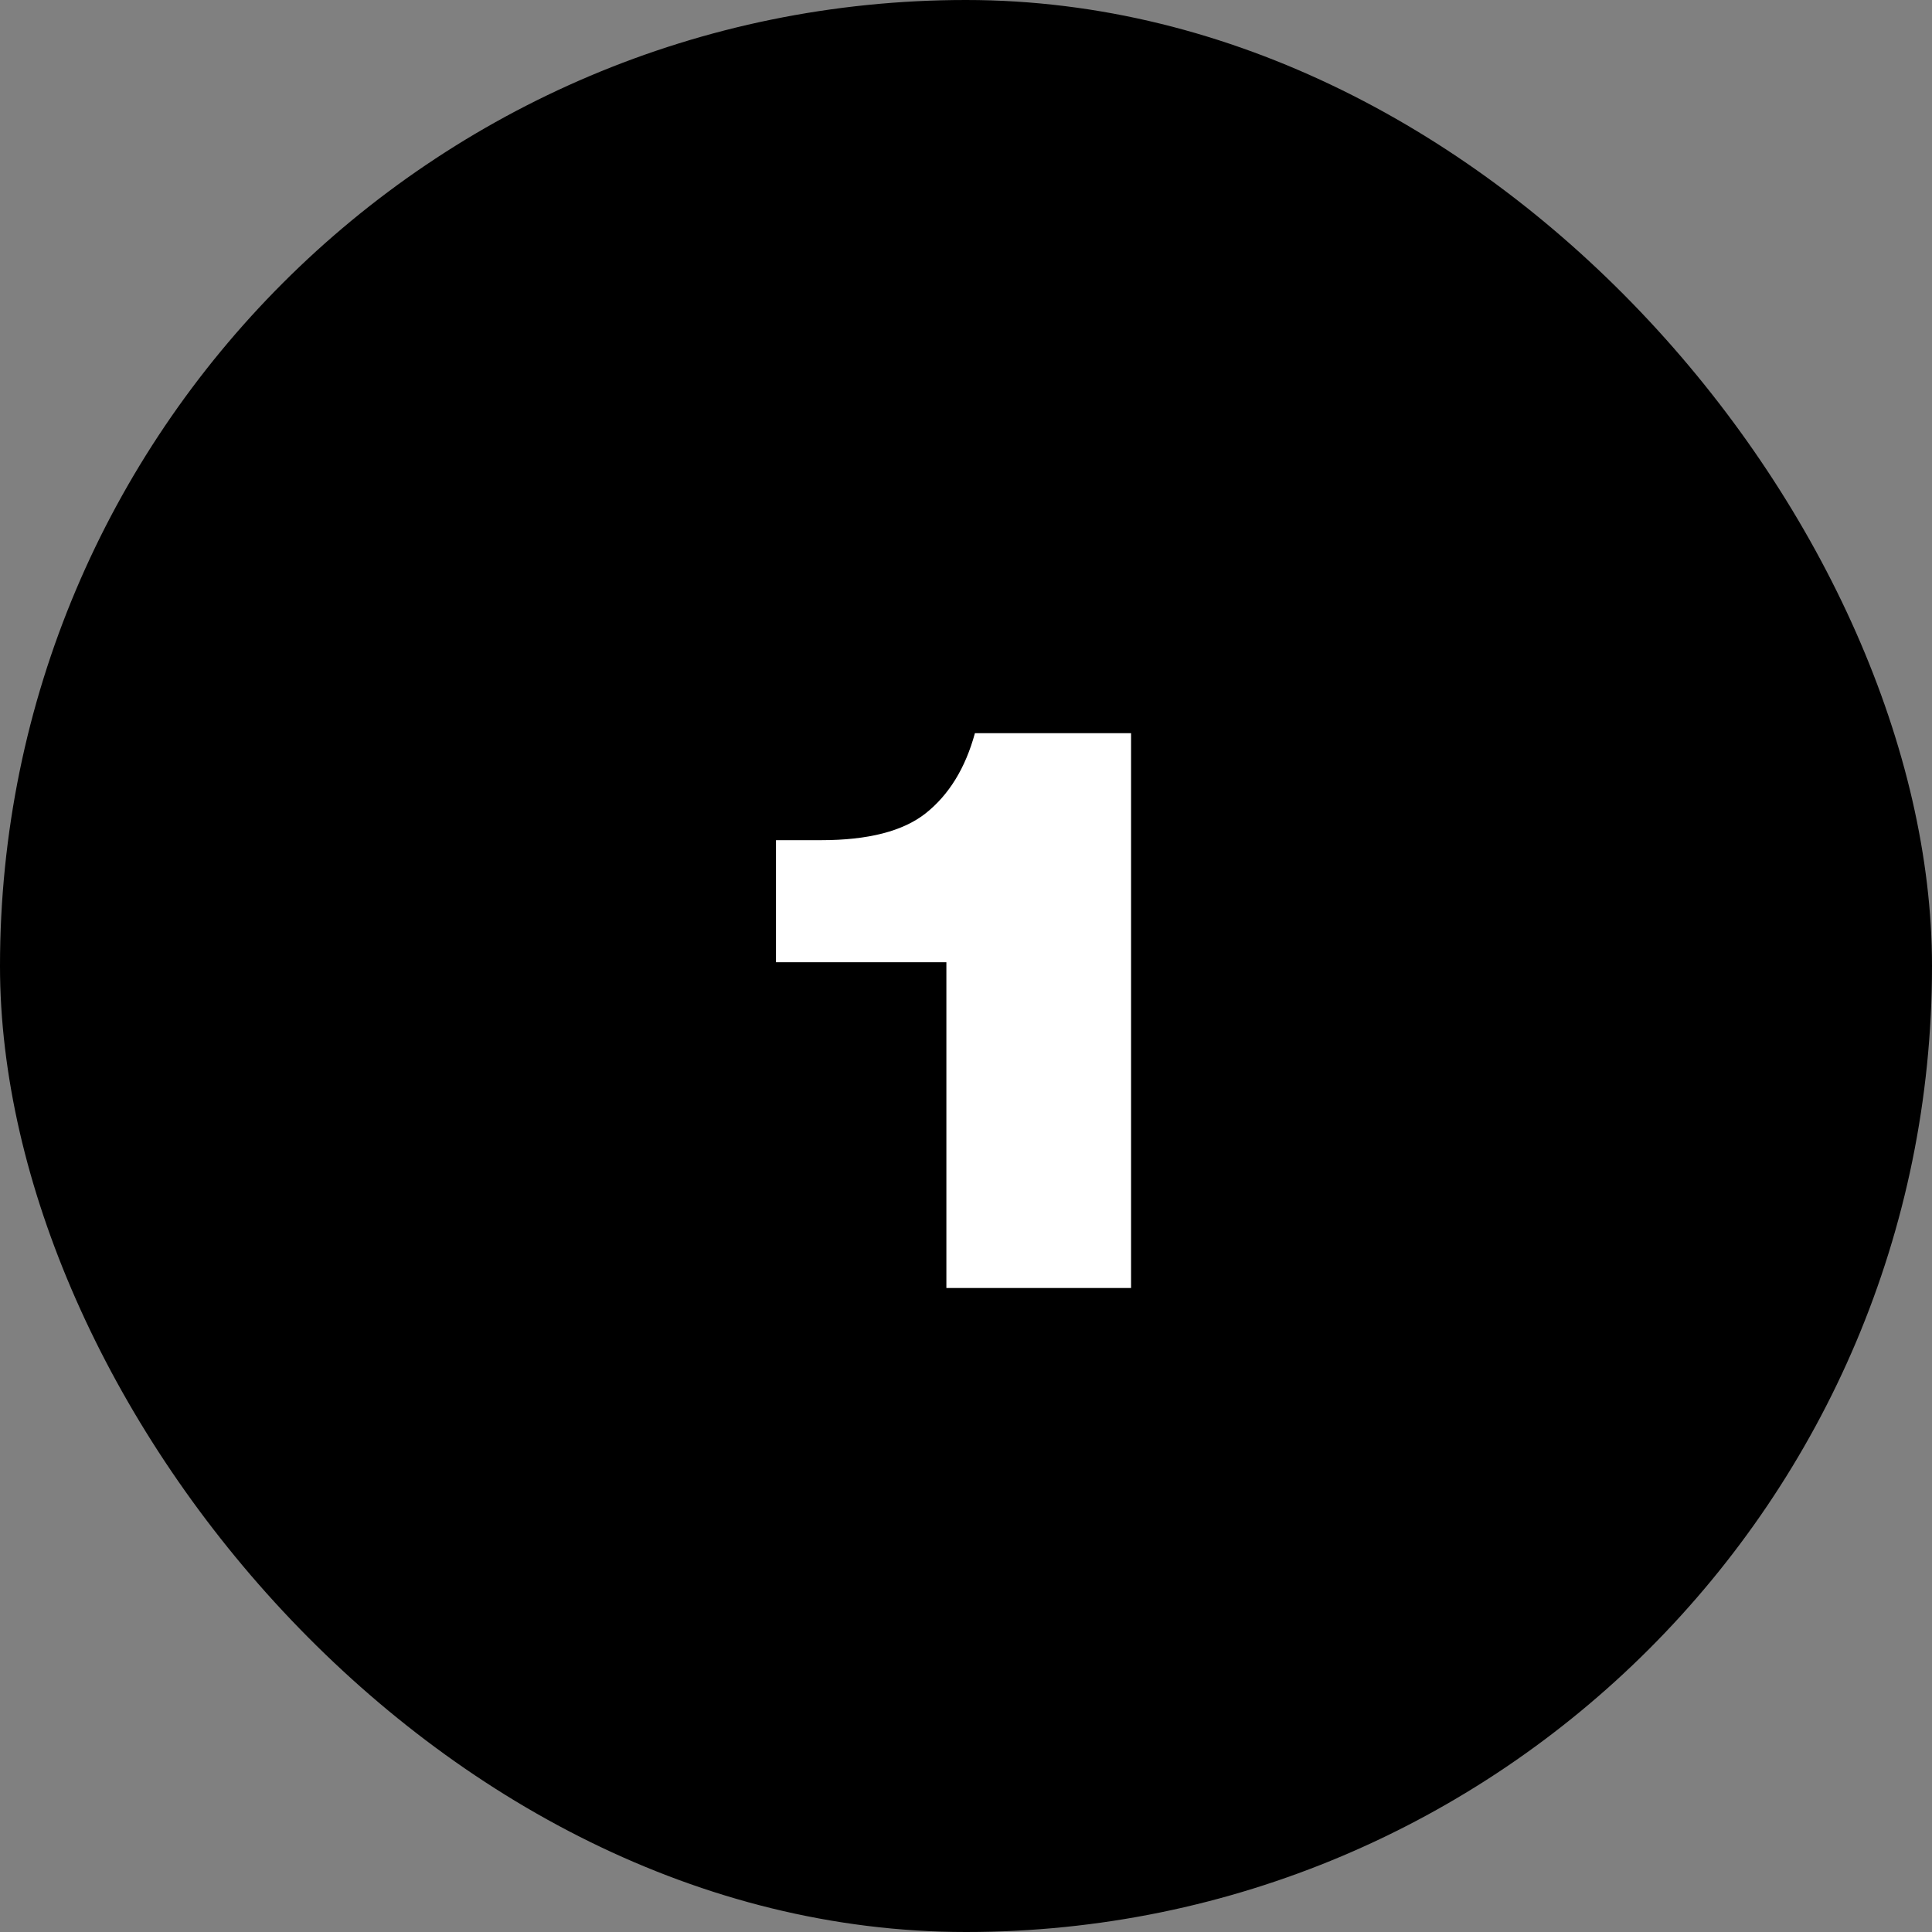
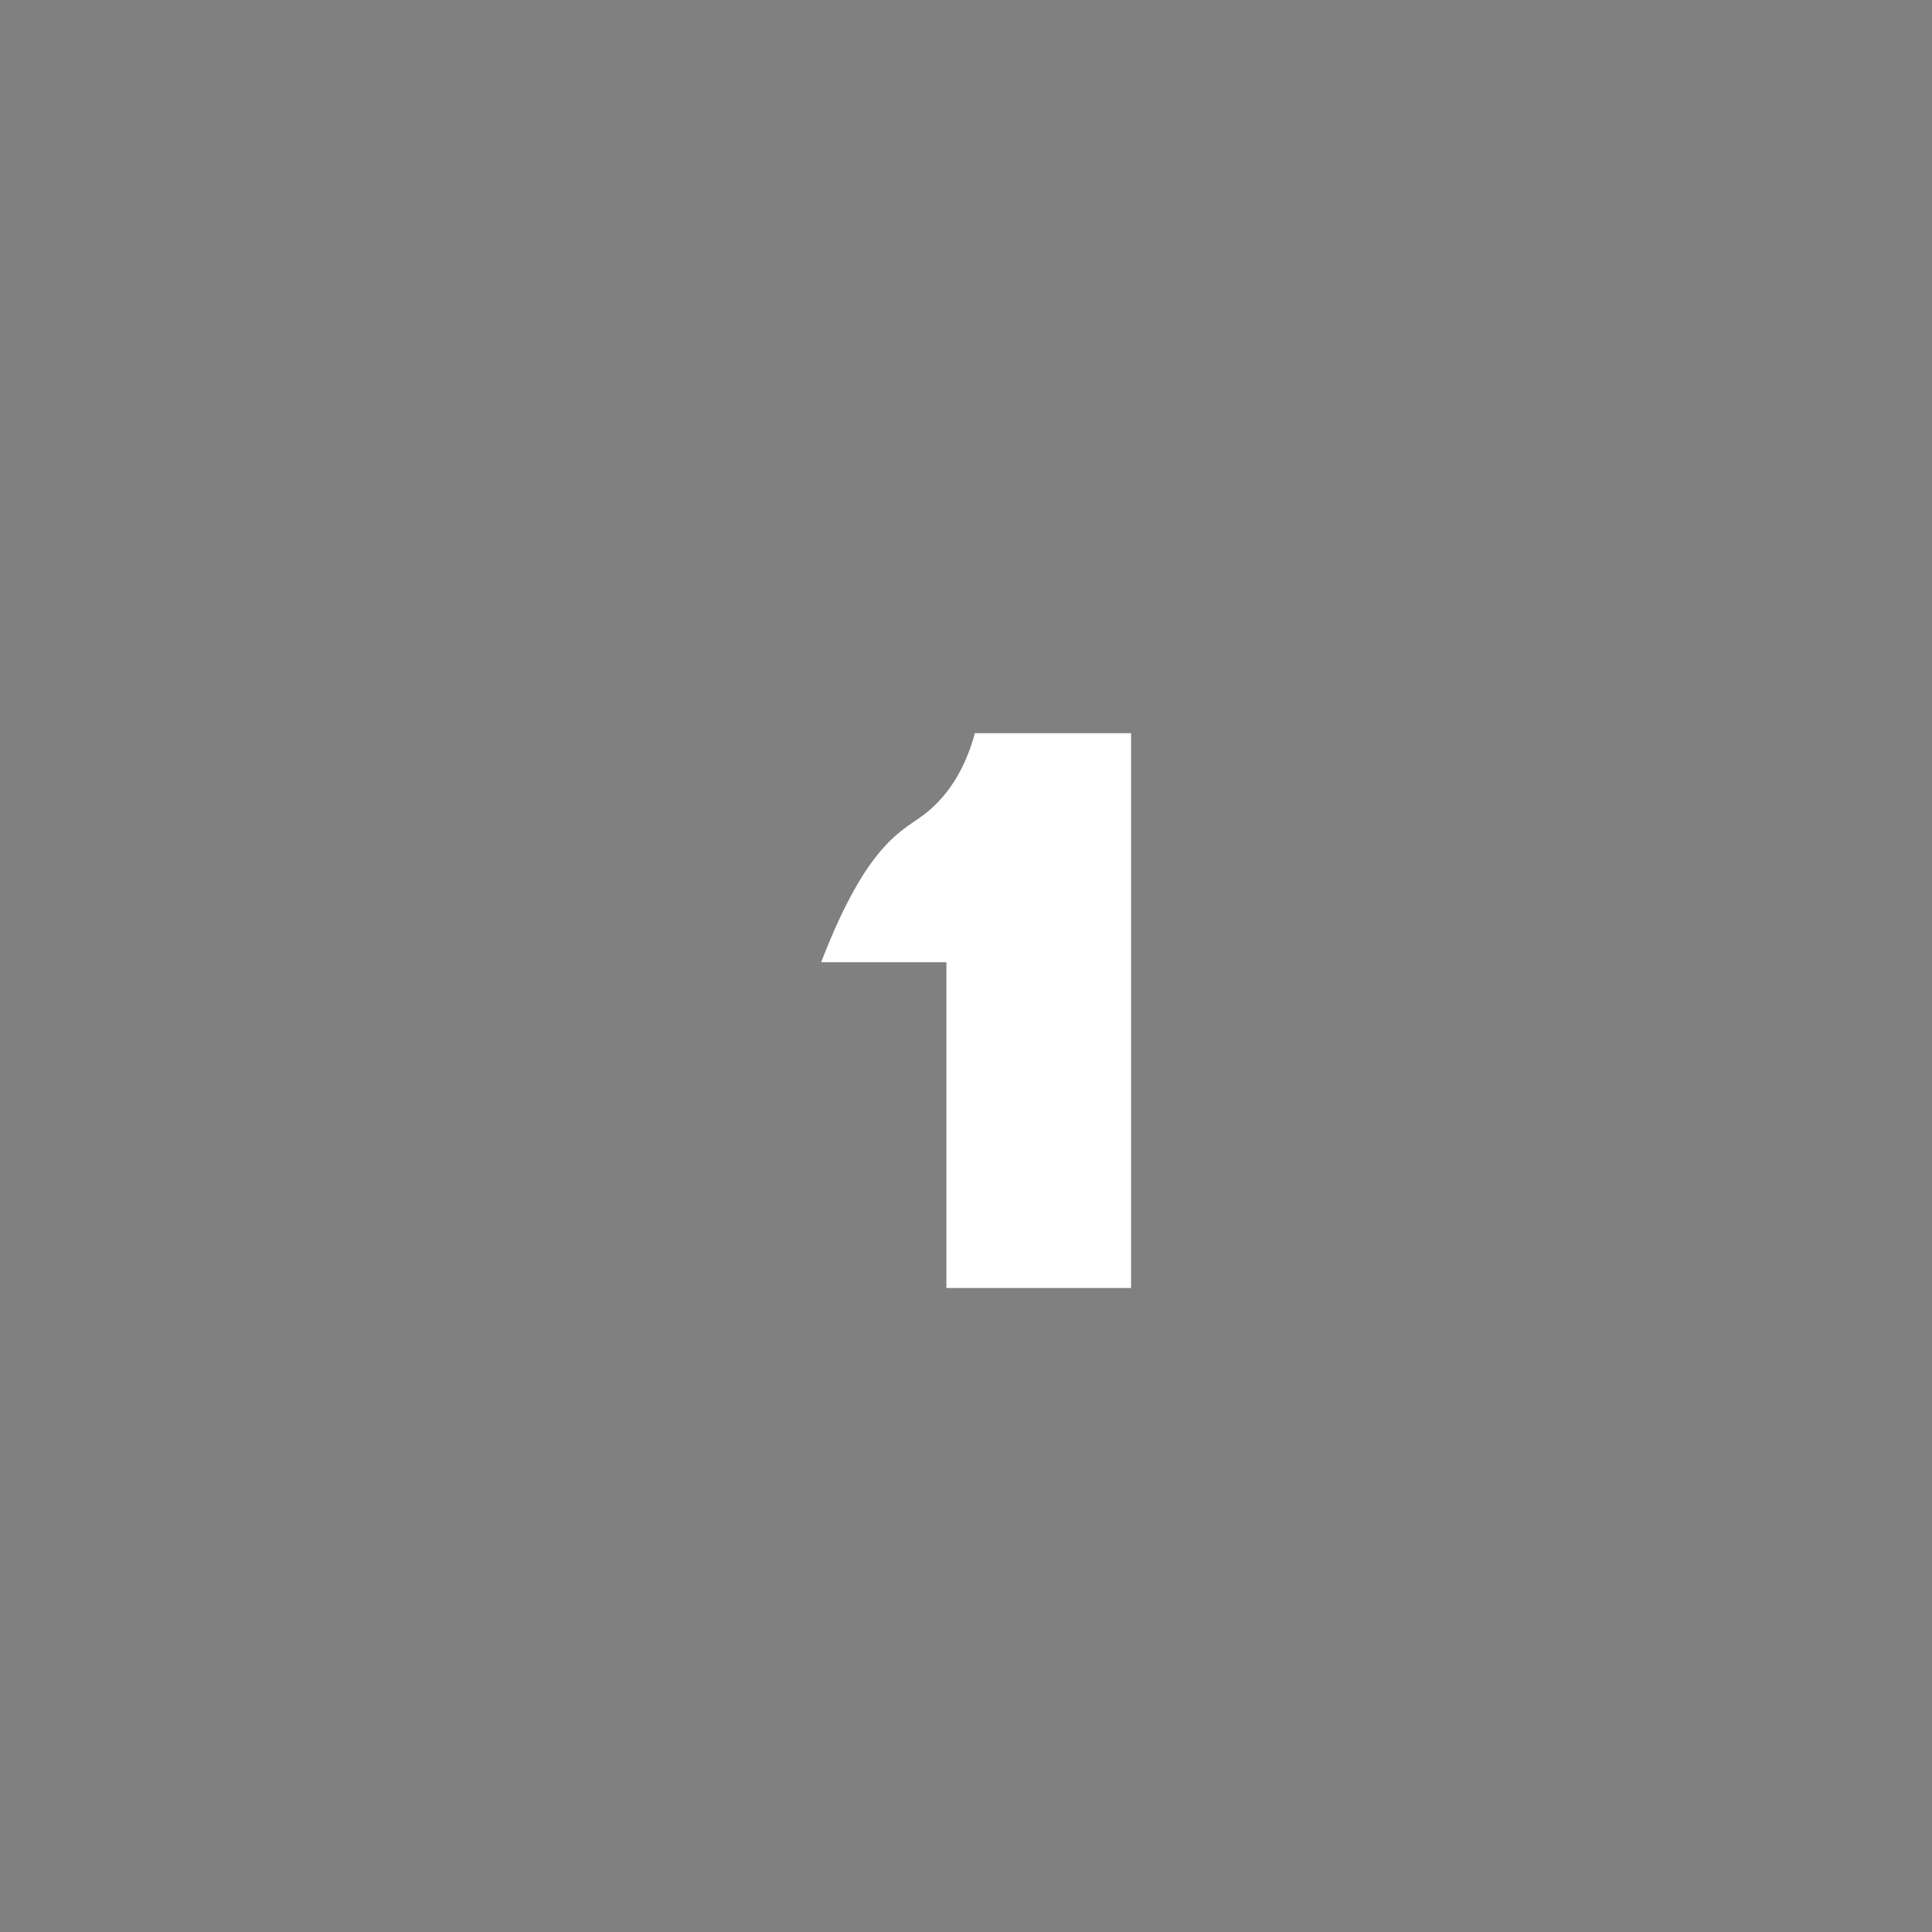
<svg xmlns="http://www.w3.org/2000/svg" width="39" height="39" viewBox="0 0 39 39" fill="none">
  <rect x="0" y="0" width="39" height="39" fill="#808080" stroke="none" />
-   <rect width="39" height="39" rx="19.5" fill="black" />
-   <path d="M22.832 26H19.104V19.424H15.664V16.96H16.576C17.526 16.96 18.23 16.779 18.688 16.416C19.157 16.043 19.488 15.504 19.68 14.8H22.832V26Z" fill="white" />
+   <path d="M22.832 26H19.104V19.424H15.664H16.576C17.526 16.96 18.23 16.779 18.688 16.416C19.157 16.043 19.488 15.504 19.68 14.8H22.832V26Z" fill="white" />
</svg>